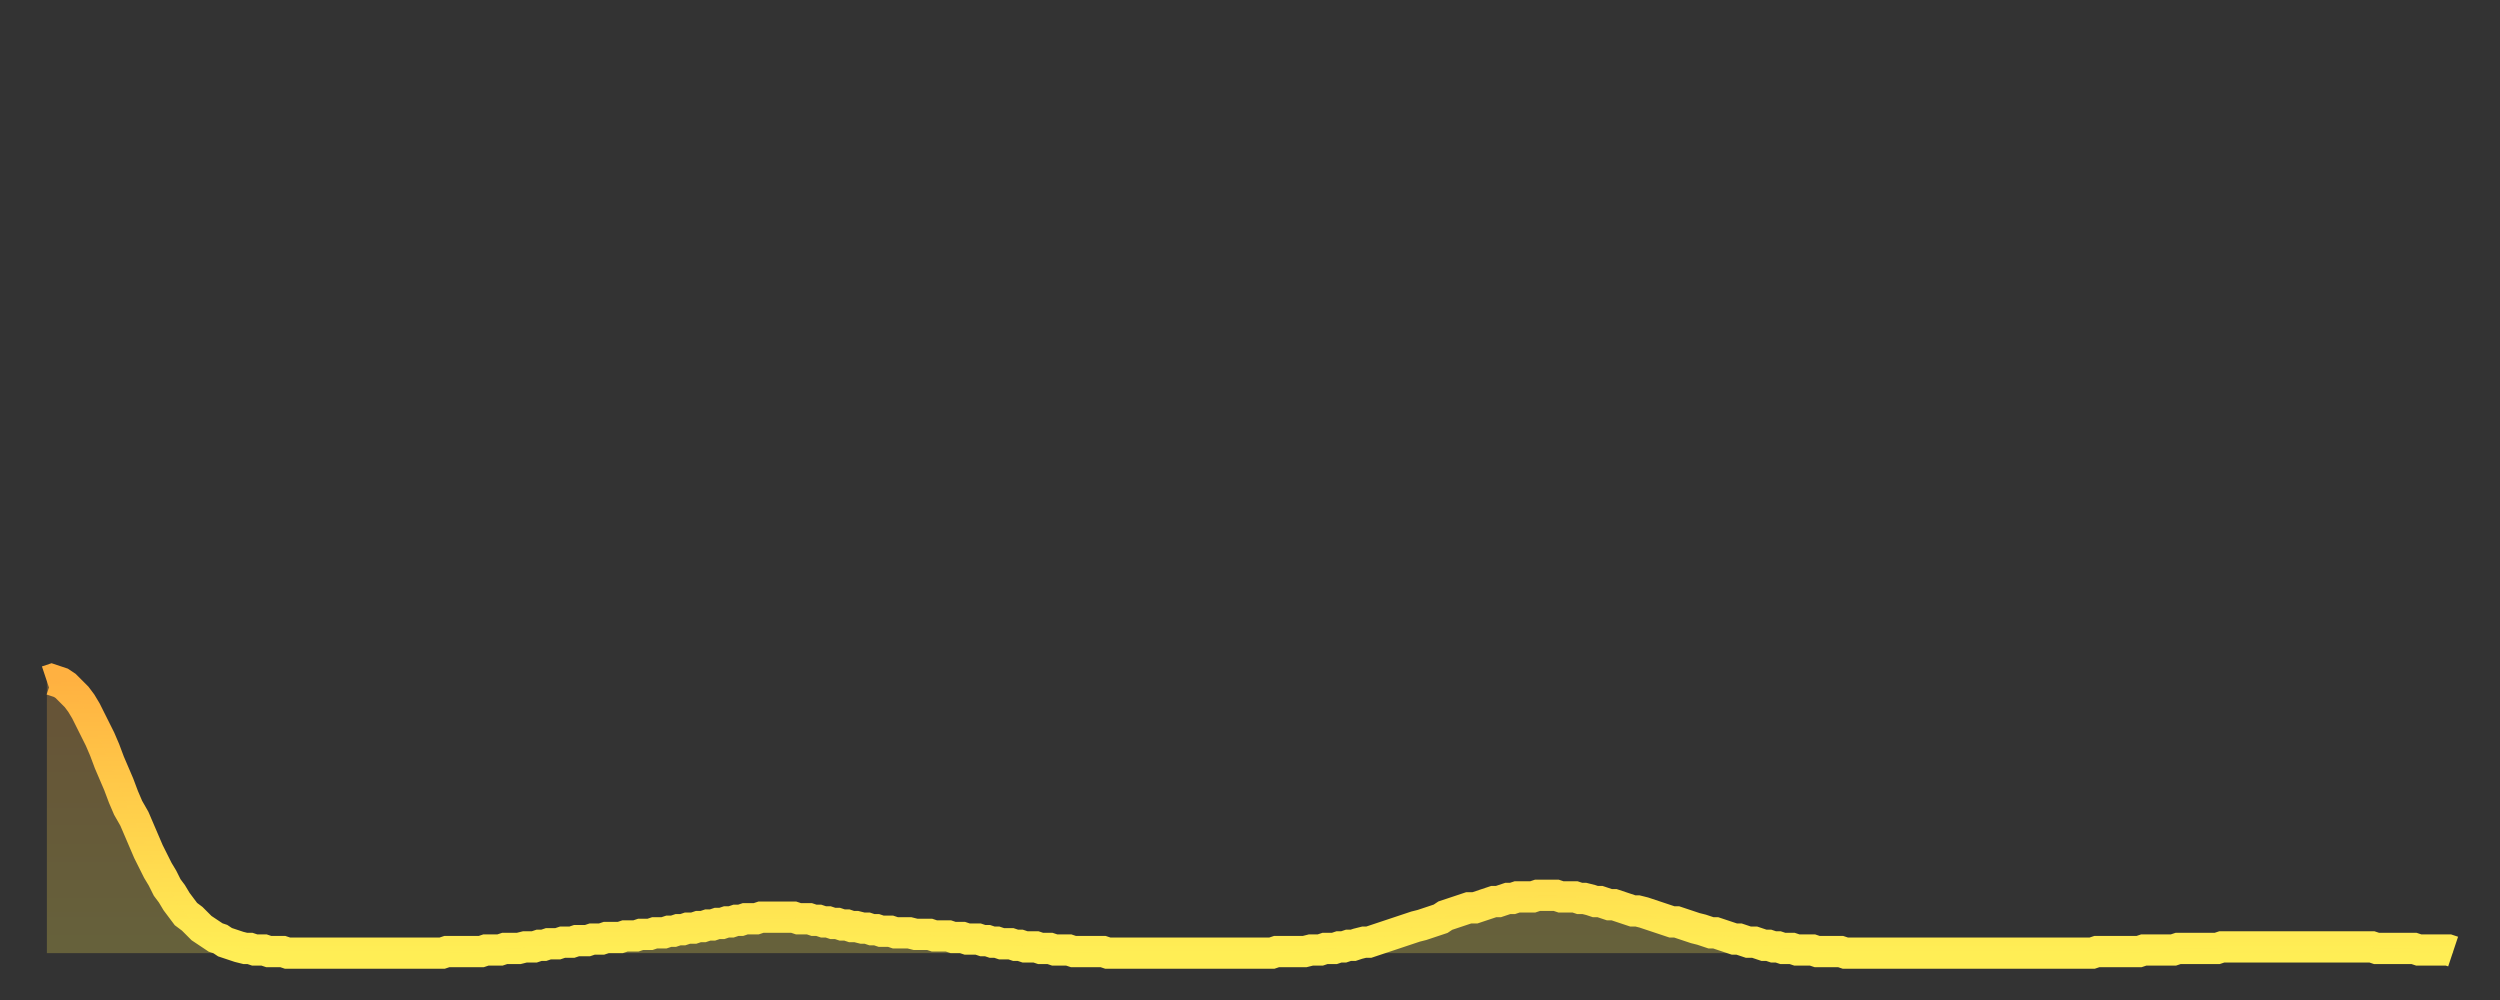
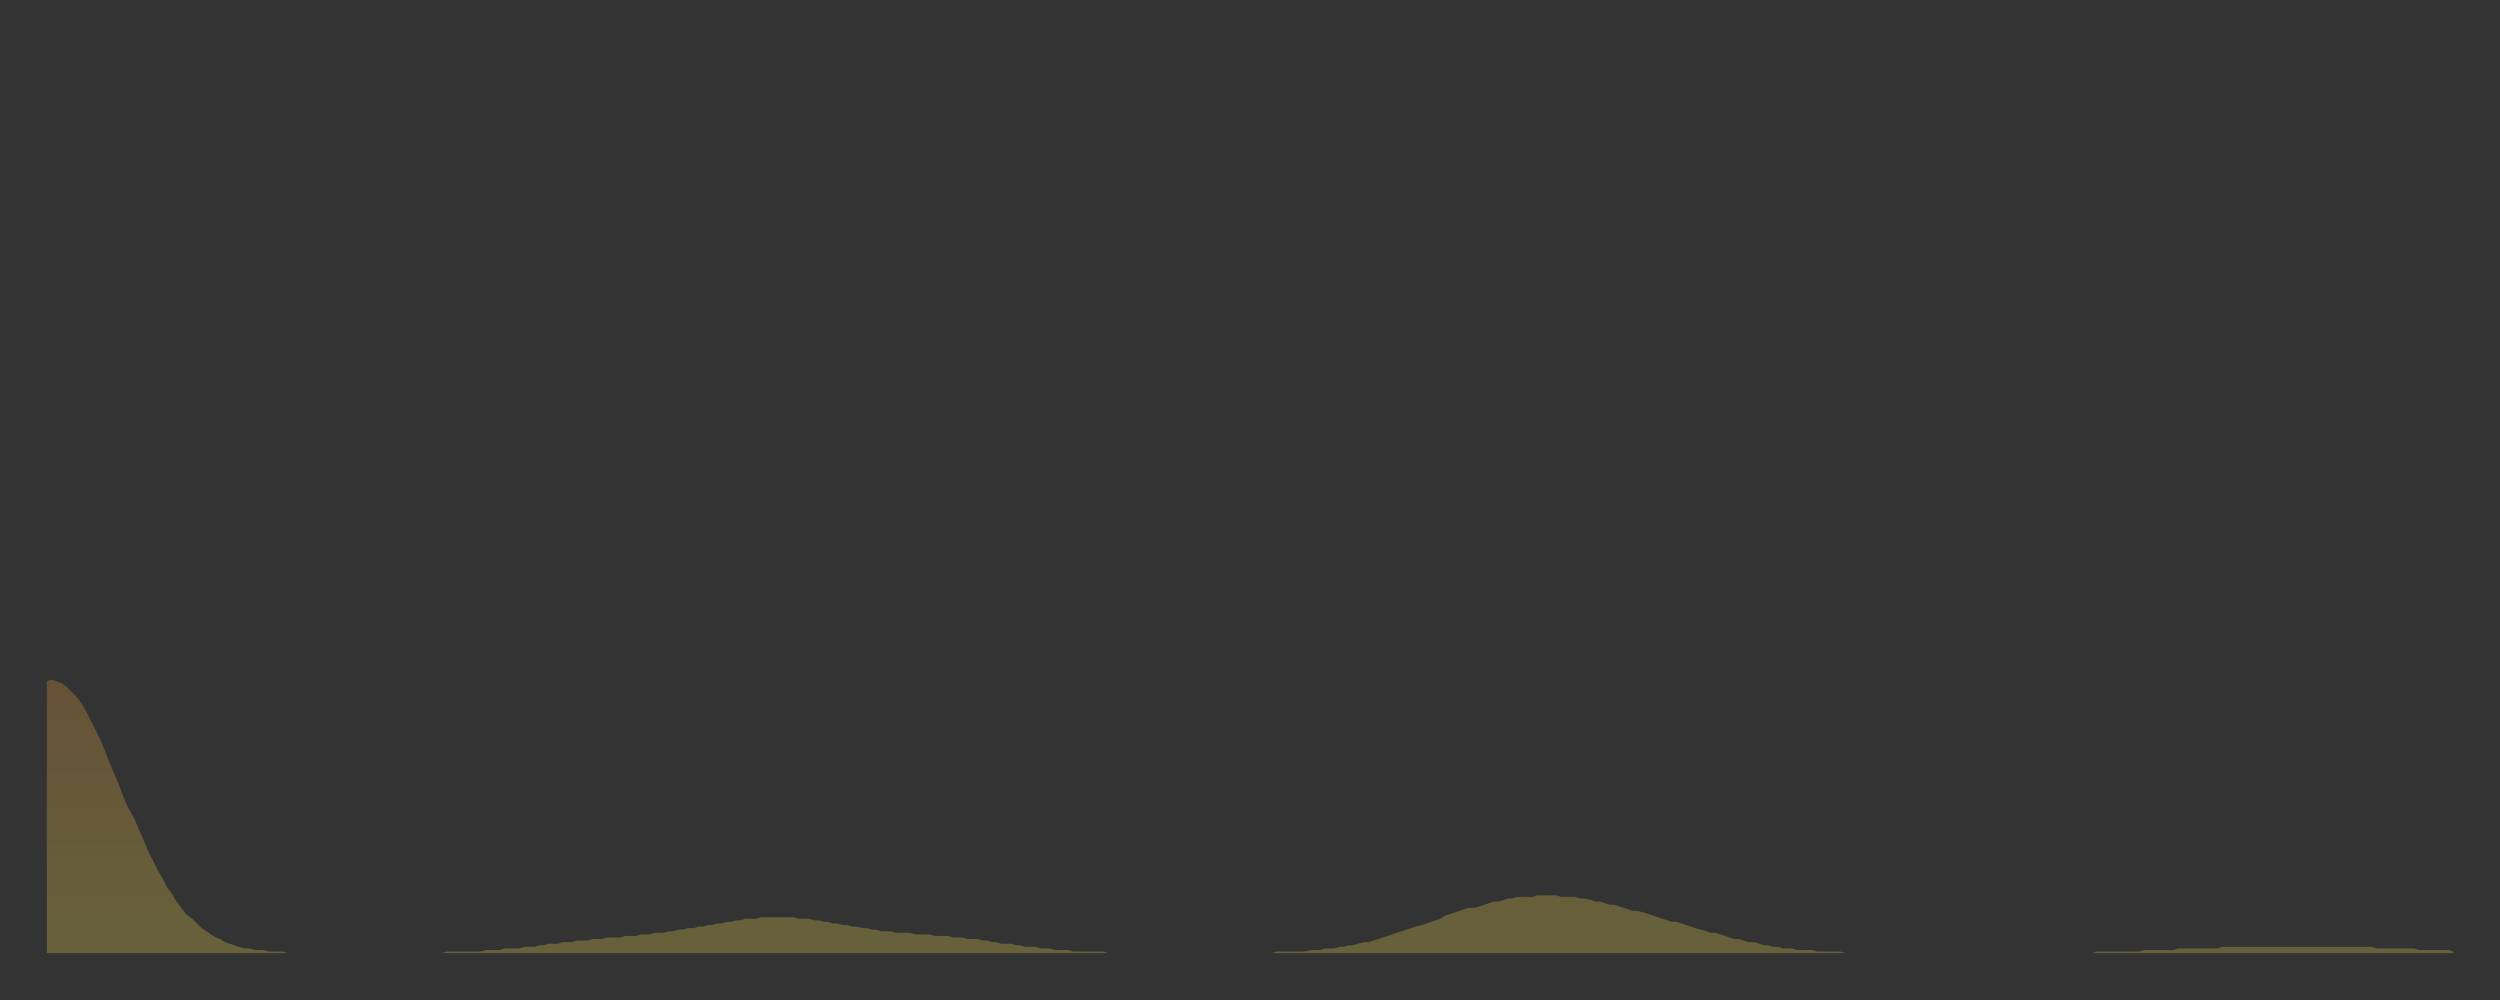
<svg xmlns="http://www.w3.org/2000/svg" baseProfile="full" height="64" version="1.1" width="160">
  <rect width="100%" height="100%" fill="#333333" stroke="none" />
  <defs>
    <linearGradient id="id2684896" x1="0" x2="0" y1="0" y2="1">
      <stop offset="0%" stop-color="#ffb141" />
      <stop offset="50%" stop-color="#ffd04b" />
      <stop offset="100%" stop-color="#ffee55" />
    </linearGradient>
  </defs>
  <g transform="translate(3,3)">
    <g>
-       <path d="M 0.0 40.6 0.3 40.5 0.6 40.6 0.9 40.7 1.2 40.9 1.5 41.2 1.9 41.6 2.2 42.0 2.5 42.5 2.8 43.1 3.1 43.7 3.4 44.3 3.7 45.0 4.0 45.8 4.3 46.5 4.6 47.2 4.9 48.0 5.2 48.7 5.6 49.4 5.9 50.1 6.2 50.8 6.5 51.5 6.8 52.1 7.1 52.7 7.4 53.2 7.7 53.8 8.0 54.2 8.3 54.7 8.6 55.1 8.9 55.5 9.3 55.8 9.6 56.1 9.9 56.4 10.2 56.6 10.5 56.8 10.8 57.0 11.1 57.1 11.4 57.3 11.7 57.4 12.0 57.5 12.3 57.6 12.7 57.7 13.0 57.7 13.3 57.8 13.6 57.8 13.9 57.8 14.2 57.9 14.5 57.9 14.8 57.9 15.1 57.9 15.4 58.0 15.7 58.0 16.0 58.0 16.4 58.0 16.7 58.0 17.0 58.0 17.3 58.0 17.6 58.0 17.9 58.0 18.2 58.0 18.5 58.0 18.8 58.0 19.1 58.0 19.4 58.0 19.8 58.0 20.1 58.0 20.4 58.0 20.7 58.0 21.0 58.0 21.3 58.0 21.6 58.0 21.9 58.0 22.2 58.0 22.5 58.0 22.8 58.0 23.1 58.0 23.5 58.0 23.8 58.0 24.1 58.0 24.4 58.0 24.7 58.0 25.0 58.0 25.3 58.0 25.6 57.9 25.9 57.9 26.2 57.9 26.5 57.9 26.8 57.9 27.2 57.9 27.5 57.9 27.8 57.9 28.1 57.8 28.4 57.8 28.7 57.8 29.0 57.8 29.3 57.7 29.6 57.7 29.9 57.7 30.2 57.7 30.6 57.6 30.9 57.6 31.2 57.6 31.5 57.5 31.8 57.5 32.1 57.4 32.4 57.4 32.7 57.4 33.0 57.3 33.3 57.3 33.6 57.3 33.9 57.2 34.3 57.2 34.6 57.2 34.9 57.1 35.2 57.1 35.5 57.1 35.8 57.0 36.1 57.0 36.4 57.0 36.7 57.0 37.0 56.9 37.3 56.9 37.7 56.9 38.0 56.8 38.3 56.8 38.6 56.8 38.9 56.7 39.2 56.7 39.5 56.7 39.8 56.6 40.1 56.6 40.4 56.5 40.7 56.5 41.0 56.4 41.4 56.4 41.7 56.3 42.0 56.3 42.3 56.2 42.6 56.2 42.9 56.1 43.2 56.1 43.5 56.0 43.8 56.0 44.1 55.9 44.4 55.9 44.7 55.8 45.1 55.8 45.4 55.8 45.7 55.7 46.0 55.7 46.3 55.7 46.6 55.7 46.9 55.7 47.2 55.7 47.5 55.7 47.8 55.7 48.1 55.8 48.5 55.8 48.8 55.8 49.1 55.9 49.4 55.9 49.7 56.0 50.0 56.0 50.3 56.1 50.6 56.1 50.9 56.2 51.2 56.2 51.5 56.3 51.8 56.3 52.2 56.4 52.5 56.4 52.8 56.5 53.1 56.5 53.4 56.6 53.7 56.6 54.0 56.6 54.3 56.7 54.6 56.7 54.9 56.7 55.2 56.7 55.6 56.8 55.9 56.8 56.2 56.8 56.5 56.8 56.8 56.9 57.1 56.9 57.4 56.9 57.7 56.9 58.0 57.0 58.3 57.0 58.6 57.0 58.9 57.1 59.3 57.1 59.6 57.1 59.9 57.2 60.2 57.2 60.5 57.3 60.8 57.3 61.1 57.4 61.4 57.4 61.7 57.4 62.0 57.5 62.3 57.5 62.6 57.6 63.0 57.6 63.3 57.6 63.6 57.7 63.9 57.7 64.2 57.7 64.5 57.8 64.8 57.8 65.1 57.8 65.4 57.8 65.7 57.9 66.0 57.9 66.4 57.9 66.7 57.9 67.0 57.9 67.3 57.9 67.6 57.9 67.9 58.0 68.2 58.0 68.5 58.0 68.8 58.0 69.1 58.0 69.4 58.0 69.7 58.0 70.1 58.0 70.4 58.0 70.7 58.0 71.0 58.0 71.3 58.0 71.6 58.0 71.9 58.0 72.2 58.0 72.5 58.0 72.8 58.0 73.1 58.0 73.5 58.0 73.8 58.0 74.1 58.0 74.4 58.0 74.7 58.0 75.0 58.0 75.3 58.0 75.6 58.0 75.9 58.0 76.2 58.0 76.5 58.0 76.8 58.0 77.2 58.0 77.5 58.0 77.8 58.0 78.1 58.0 78.4 58.0 78.7 57.9 79.0 57.9 79.3 57.9 79.6 57.9 79.9 57.9 80.2 57.9 80.5 57.9 80.9 57.8 81.2 57.8 81.5 57.8 81.8 57.7 82.1 57.7 82.4 57.7 82.7 57.6 83.0 57.6 83.3 57.5 83.6 57.5 83.9 57.4 84.3 57.3 84.6 57.3 84.9 57.2 85.2 57.1 85.5 57.0 85.8 56.9 86.1 56.8 86.4 56.7 86.7 56.6 87.0 56.5 87.3 56.4 87.6 56.3 88.0 56.2 88.3 56.1 88.6 56.0 88.9 55.9 89.2 55.8 89.5 55.6 89.8 55.5 90.1 55.4 90.4 55.3 90.7 55.2 91.0 55.1 91.4 55.1 91.7 55.0 92.0 54.9 92.3 54.8 92.6 54.7 92.9 54.7 93.2 54.6 93.5 54.5 93.8 54.5 94.1 54.4 94.4 54.4 94.7 54.4 95.1 54.4 95.4 54.3 95.7 54.3 96.0 54.3 96.3 54.3 96.6 54.3 96.9 54.4 97.2 54.4 97.5 54.4 97.8 54.4 98.1 54.5 98.4 54.5 98.8 54.6 99.1 54.7 99.4 54.7 99.7 54.8 100.0 54.9 100.3 54.9 100.6 55.0 100.9 55.1 101.2 55.2 101.5 55.3 101.8 55.3 102.2 55.4 102.5 55.5 102.8 55.6 103.1 55.7 103.4 55.8 103.7 55.9 104.0 56.0 104.3 56.0 104.6 56.1 104.9 56.2 105.2 56.3 105.5 56.4 105.9 56.5 106.2 56.6 106.5 56.7 106.8 56.7 107.1 56.8 107.4 56.9 107.7 57.0 108.0 57.1 108.3 57.1 108.6 57.2 108.9 57.3 109.3 57.3 109.6 57.4 109.9 57.5 110.2 57.5 110.5 57.6 110.8 57.6 111.1 57.7 111.4 57.7 111.7 57.7 112.0 57.8 112.3 57.8 112.6 57.8 113.0 57.8 113.3 57.9 113.6 57.9 113.9 57.9 114.2 57.9 114.5 57.9 114.8 57.9 115.1 58.0 115.4 58.0 115.7 58.0 116.0 58.0 116.3 58.0 116.7 58.0 117.0 58.0 117.3 58.0 117.6 58.0 117.9 58.0 118.2 58.0 118.5 58.0 118.8 58.0 119.1 58.0 119.4 58.0 119.7 58.0 120.1 58.0 120.4 58.0 120.7 58.0 121.0 58.0 121.3 58.0 121.6 58.0 121.9 58.0 122.2 58.0 122.5 58.0 122.8 58.0 123.1 58.0 123.4 58.0 123.8 58.0 124.1 58.0 124.4 58.0 124.7 58.0 125.0 58.0 125.3 58.0 125.6 58.0 125.9 58.0 126.2 58.0 126.5 58.0 126.8 58.0 127.2 58.0 127.5 58.0 127.8 58.0 128.1 58.0 128.4 58.0 128.7 58.0 129.0 58.0 129.3 58.0 129.6 58.0 129.9 58.0 130.2 58.0 130.5 58.0 130.9 58.0 131.2 57.9 131.5 57.9 131.8 57.9 132.1 57.9 132.4 57.9 132.7 57.9 133.0 57.9 133.3 57.9 133.6 57.9 133.9 57.9 134.2 57.8 134.6 57.8 134.9 57.8 135.2 57.8 135.5 57.8 135.8 57.8 136.1 57.8 136.4 57.7 136.7 57.7 137.0 57.7 137.3 57.7 137.6 57.7 138.0 57.7 138.3 57.7 138.6 57.7 138.9 57.7 139.2 57.6 139.5 57.6 139.8 57.6 140.1 57.6 140.4 57.6 140.7 57.6 141.0 57.6 141.3 57.6 141.7 57.6 142.0 57.6 142.3 57.6 142.6 57.6 142.9 57.6 143.2 57.6 143.5 57.6 143.8 57.6 144.1 57.6 144.4 57.6 144.7 57.6 145.1 57.6 145.4 57.6 145.7 57.6 146.0 57.6 146.3 57.6 146.6 57.6 146.9 57.6 147.2 57.6 147.5 57.6 147.8 57.6 148.1 57.6 148.4 57.6 148.8 57.6 149.1 57.7 149.4 57.7 149.7 57.7 150.0 57.7 150.3 57.7 150.6 57.7 150.9 57.7 151.2 57.7 151.5 57.7 151.8 57.8 152.1 57.8 152.5 57.8 152.8 57.8 153.1 57.8 153.4 57.8 153.7 57.8 154.0 57.9" fill="none" id="graph-curve" opacity="1" stroke="url(#id2684896)" stroke-width="2" />
      <path d="M 0 58 L 0.0 40.6 0.3 40.5 0.6 40.6 0.9 40.7 1.2 40.9 1.5 41.2 1.9 41.6 2.2 42.0 2.5 42.5 2.8 43.1 3.1 43.7 3.4 44.3 3.7 45.0 4.0 45.8 4.3 46.5 4.6 47.2 4.9 48.0 5.2 48.7 5.6 49.4 5.9 50.1 6.2 50.8 6.5 51.5 6.8 52.1 7.1 52.7 7.4 53.2 7.7 53.8 8.0 54.2 8.3 54.7 8.6 55.1 8.9 55.5 9.3 55.8 9.6 56.1 9.9 56.4 10.2 56.6 10.5 56.8 10.8 57.0 11.1 57.1 11.4 57.3 11.7 57.4 12.0 57.5 12.3 57.6 12.7 57.7 13.0 57.7 13.3 57.8 13.6 57.8 13.9 57.8 14.2 57.9 14.5 57.9 14.8 57.9 15.1 57.9 15.4 58.0 15.7 58.0 16.0 58.0 16.4 58.0 16.7 58.0 17.0 58.0 17.3 58.0 17.6 58.0 17.9 58.0 18.2 58.0 18.5 58.0 18.8 58.0 19.1 58.0 19.4 58.0 19.8 58.0 20.1 58.0 20.4 58.0 20.7 58.0 21.0 58.0 21.3 58.0 21.6 58.0 21.9 58.0 22.2 58.0 22.5 58.0 22.8 58.0 23.1 58.0 23.5 58.0 23.8 58.0 24.1 58.0 24.4 58.0 24.7 58.0 25.0 58.0 25.3 58.0 25.6 57.9 25.9 57.9 26.2 57.9 26.5 57.9 26.8 57.9 27.2 57.9 27.5 57.9 27.8 57.9 28.1 57.8 28.4 57.8 28.7 57.8 29.0 57.8 29.3 57.7 29.6 57.7 29.9 57.7 30.2 57.7 30.6 57.6 30.9 57.6 31.2 57.6 31.5 57.5 31.8 57.5 32.1 57.4 32.4 57.4 32.7 57.4 33.0 57.3 33.3 57.3 33.6 57.3 33.9 57.2 34.3 57.2 34.6 57.2 34.9 57.1 35.2 57.1 35.5 57.1 35.8 57.0 36.1 57.0 36.4 57.0 36.7 57.0 37.0 56.9 37.3 56.9 37.7 56.9 38.0 56.8 38.3 56.8 38.6 56.8 38.9 56.7 39.2 56.7 39.5 56.7 39.8 56.6 40.1 56.6 40.4 56.5 40.7 56.5 41.0 56.4 41.4 56.4 41.7 56.3 42.0 56.3 42.3 56.2 42.6 56.2 42.9 56.1 43.2 56.1 43.5 56.0 43.8 56.0 44.1 55.9 44.4 55.9 44.7 55.8 45.1 55.8 45.4 55.8 45.7 55.7 46.0 55.7 46.3 55.7 46.6 55.7 46.9 55.7 47.2 55.7 47.5 55.7 47.8 55.7 48.1 55.8 48.5 55.8 48.8 55.8 49.1 55.9 49.4 55.9 49.7 56.0 50.0 56.0 50.3 56.1 50.6 56.1 50.9 56.2 51.2 56.2 51.5 56.3 51.8 56.3 52.2 56.4 52.5 56.4 52.8 56.5 53.1 56.5 53.4 56.6 53.7 56.6 54.0 56.6 54.3 56.7 54.6 56.7 54.9 56.7 55.2 56.7 55.6 56.8 55.9 56.8 56.2 56.8 56.5 56.8 56.8 56.9 57.1 56.9 57.4 56.9 57.7 56.9 58.0 57.0 58.3 57.0 58.6 57.0 58.9 57.1 59.3 57.1 59.6 57.1 59.9 57.2 60.2 57.2 60.5 57.3 60.8 57.3 61.1 57.4 61.4 57.4 61.7 57.4 62.0 57.5 62.3 57.5 62.6 57.6 63.0 57.6 63.3 57.6 63.6 57.7 63.9 57.7 64.2 57.7 64.5 57.8 64.8 57.8 65.1 57.8 65.4 57.8 65.7 57.9 66.0 57.9 66.4 57.9 66.7 57.9 67.0 57.9 67.3 57.9 67.6 57.9 67.9 58.0 68.2 58.0 68.5 58.0 68.8 58.0 69.1 58.0 69.4 58.0 69.7 58.0 70.1 58.0 70.4 58.0 70.7 58.0 71.0 58.0 71.3 58.0 71.6 58.0 71.9 58.0 72.2 58.0 72.5 58.0 72.8 58.0 73.1 58.0 73.5 58.0 73.8 58.0 74.1 58.0 74.4 58.0 74.7 58.0 75.0 58.0 75.3 58.0 75.6 58.0 75.9 58.0 76.2 58.0 76.5 58.0 76.8 58.0 77.2 58.0 77.5 58.0 77.8 58.0 78.1 58.0 78.4 58.0 78.7 57.9 79.0 57.9 79.3 57.9 79.6 57.9 79.9 57.9 80.2 57.9 80.5 57.9 80.9 57.8 81.2 57.8 81.5 57.8 81.8 57.7 82.1 57.7 82.4 57.7 82.7 57.6 83.0 57.6 83.3 57.5 83.6 57.5 83.9 57.4 84.3 57.3 84.6 57.3 84.9 57.2 85.2 57.1 85.5 57.0 85.8 56.9 86.1 56.8 86.4 56.7 86.7 56.6 87.0 56.5 87.3 56.4 87.6 56.3 88.0 56.2 88.3 56.1 88.6 56.0 88.9 55.9 89.2 55.8 89.5 55.6 89.8 55.5 90.1 55.4 90.4 55.3 90.7 55.2 91.0 55.1 91.4 55.1 91.7 55.0 92.0 54.9 92.3 54.8 92.6 54.7 92.9 54.7 93.2 54.6 93.5 54.5 93.8 54.5 94.1 54.4 94.4 54.4 94.7 54.4 95.1 54.4 95.4 54.3 95.7 54.3 96.0 54.3 96.3 54.3 96.6 54.3 96.9 54.4 97.2 54.4 97.5 54.4 97.8 54.4 98.1 54.5 98.4 54.5 98.8 54.6 99.1 54.7 99.4 54.7 99.7 54.8 100.0 54.9 100.3 54.9 100.6 55.0 100.9 55.1 101.2 55.2 101.5 55.3 101.8 55.3 102.2 55.4 102.5 55.5 102.8 55.6 103.1 55.7 103.4 55.8 103.7 55.9 104.0 56.0 104.3 56.0 104.6 56.1 104.9 56.2 105.2 56.3 105.5 56.4 105.9 56.5 106.2 56.6 106.5 56.7 106.8 56.7 107.1 56.8 107.4 56.9 107.7 57.0 108.0 57.1 108.3 57.1 108.6 57.2 108.9 57.3 109.3 57.3 109.6 57.4 109.9 57.5 110.2 57.5 110.5 57.6 110.8 57.6 111.1 57.7 111.4 57.7 111.7 57.7 112.0 57.8 112.3 57.8 112.6 57.8 113.0 57.8 113.3 57.9 113.6 57.9 113.9 57.9 114.2 57.9 114.5 57.9 114.8 57.9 115.1 58.0 115.4 58.0 115.7 58.0 116.0 58.0 116.3 58.0 116.7 58.0 117.0 58.0 117.3 58.0 117.6 58.0 117.9 58.0 118.2 58.0 118.5 58.0 118.8 58.0 119.1 58.0 119.4 58.0 119.7 58.0 120.1 58.0 120.4 58.0 120.7 58.0 121.0 58.0 121.3 58.0 121.6 58.0 121.9 58.0 122.2 58.0 122.5 58.0 122.8 58.0 123.1 58.0 123.4 58.0 123.8 58.0 124.1 58.0 124.4 58.0 124.7 58.0 125.0 58.0 125.3 58.0 125.6 58.0 125.9 58.0 126.2 58.0 126.5 58.0 126.8 58.0 127.2 58.0 127.5 58.0 127.8 58.0 128.1 58.0 128.4 58.0 128.7 58.0 129.0 58.0 129.3 58.0 129.6 58.0 129.9 58.0 130.2 58.0 130.5 58.0 130.9 58.0 131.2 57.9 131.5 57.9 131.8 57.9 132.1 57.9 132.4 57.9 132.7 57.9 133.0 57.9 133.3 57.9 133.6 57.9 133.9 57.9 134.2 57.8 134.6 57.8 134.9 57.8 135.2 57.8 135.5 57.8 135.8 57.8 136.1 57.8 136.4 57.7 136.7 57.7 137.0 57.7 137.3 57.7 137.6 57.7 138.0 57.7 138.3 57.7 138.6 57.7 138.9 57.7 139.2 57.6 139.5 57.6 139.8 57.6 140.1 57.6 140.4 57.6 140.7 57.6 141.0 57.6 141.3 57.6 141.7 57.6 142.0 57.6 142.3 57.6 142.6 57.6 142.9 57.6 143.2 57.6 143.5 57.6 143.8 57.6 144.1 57.6 144.4 57.6 144.7 57.6 145.1 57.6 145.4 57.6 145.7 57.6 146.0 57.6 146.3 57.6 146.6 57.6 146.9 57.6 147.2 57.6 147.5 57.6 147.8 57.6 148.1 57.6 148.4 57.6 148.8 57.6 149.1 57.7 149.4 57.7 149.7 57.7 150.0 57.7 150.3 57.7 150.6 57.7 150.9 57.7 151.2 57.7 151.5 57.7 151.8 57.8 152.1 57.8 152.5 57.8 152.8 57.8 153.1 57.8 153.4 57.8 153.7 57.8 154.0 57.9 154 58" fill="url(#id2684896)" fill-opacity=".25" id="graph-shadow" />
    </g>
  </g>
</svg>